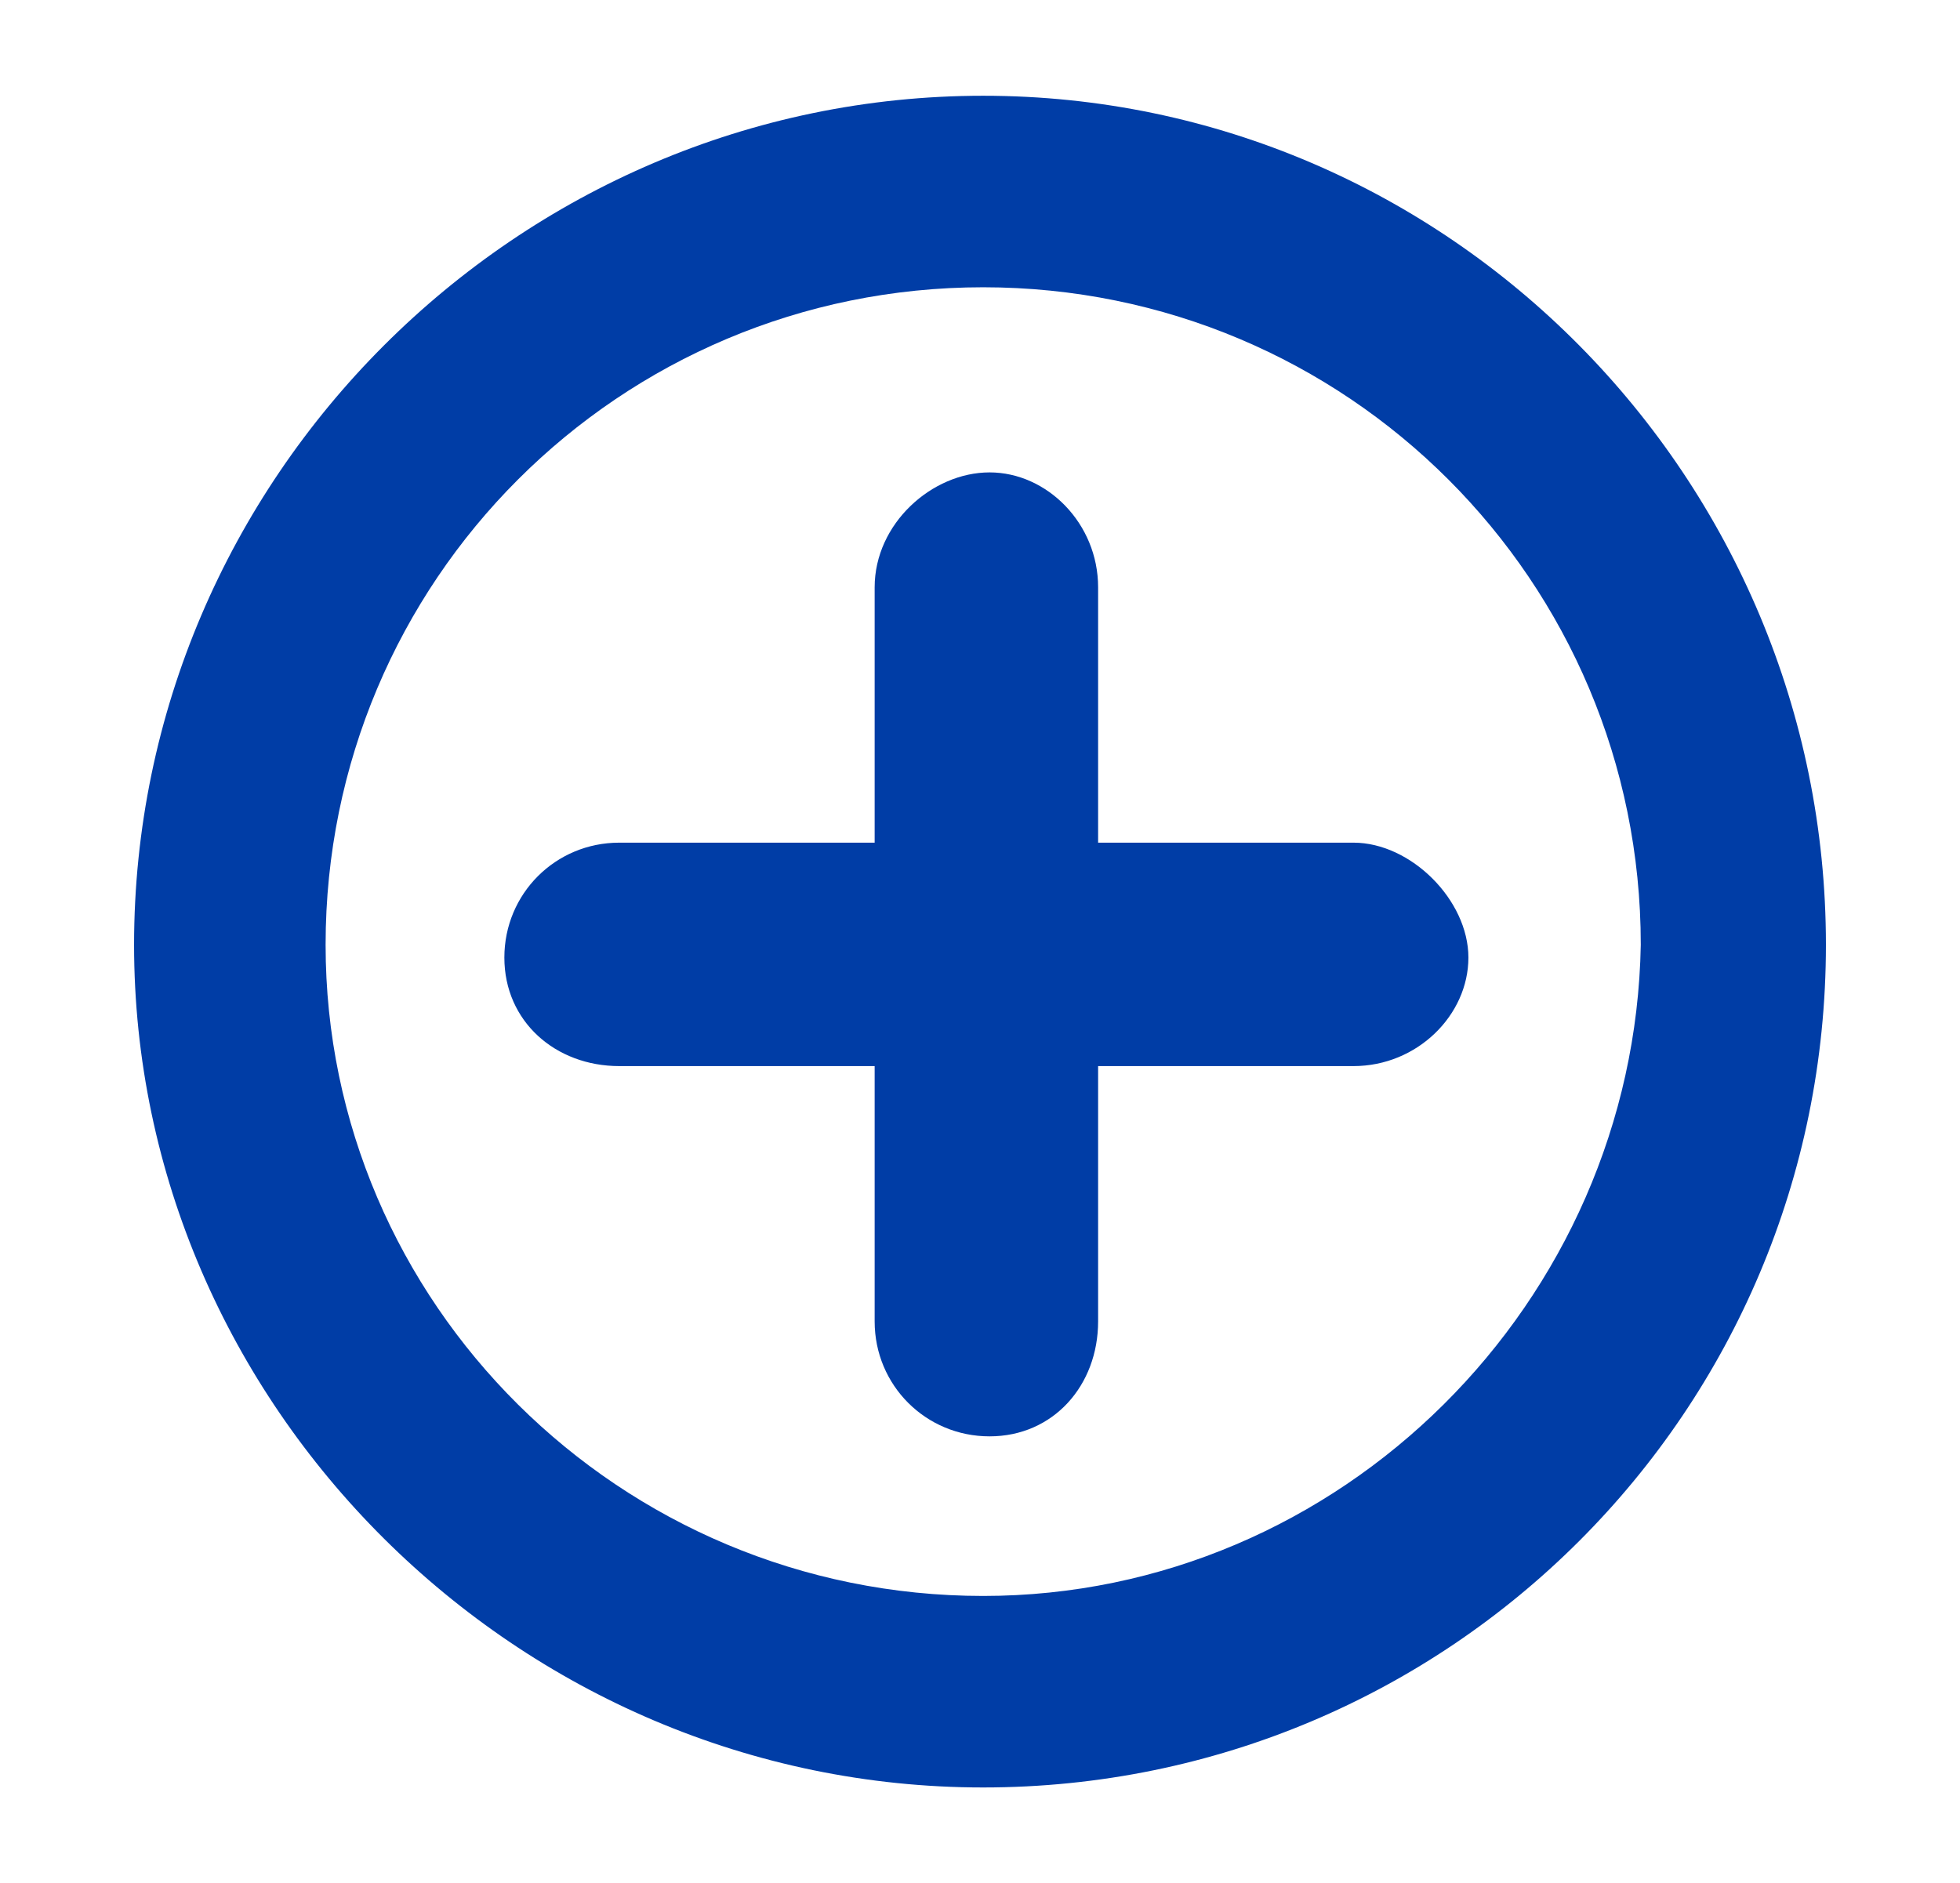
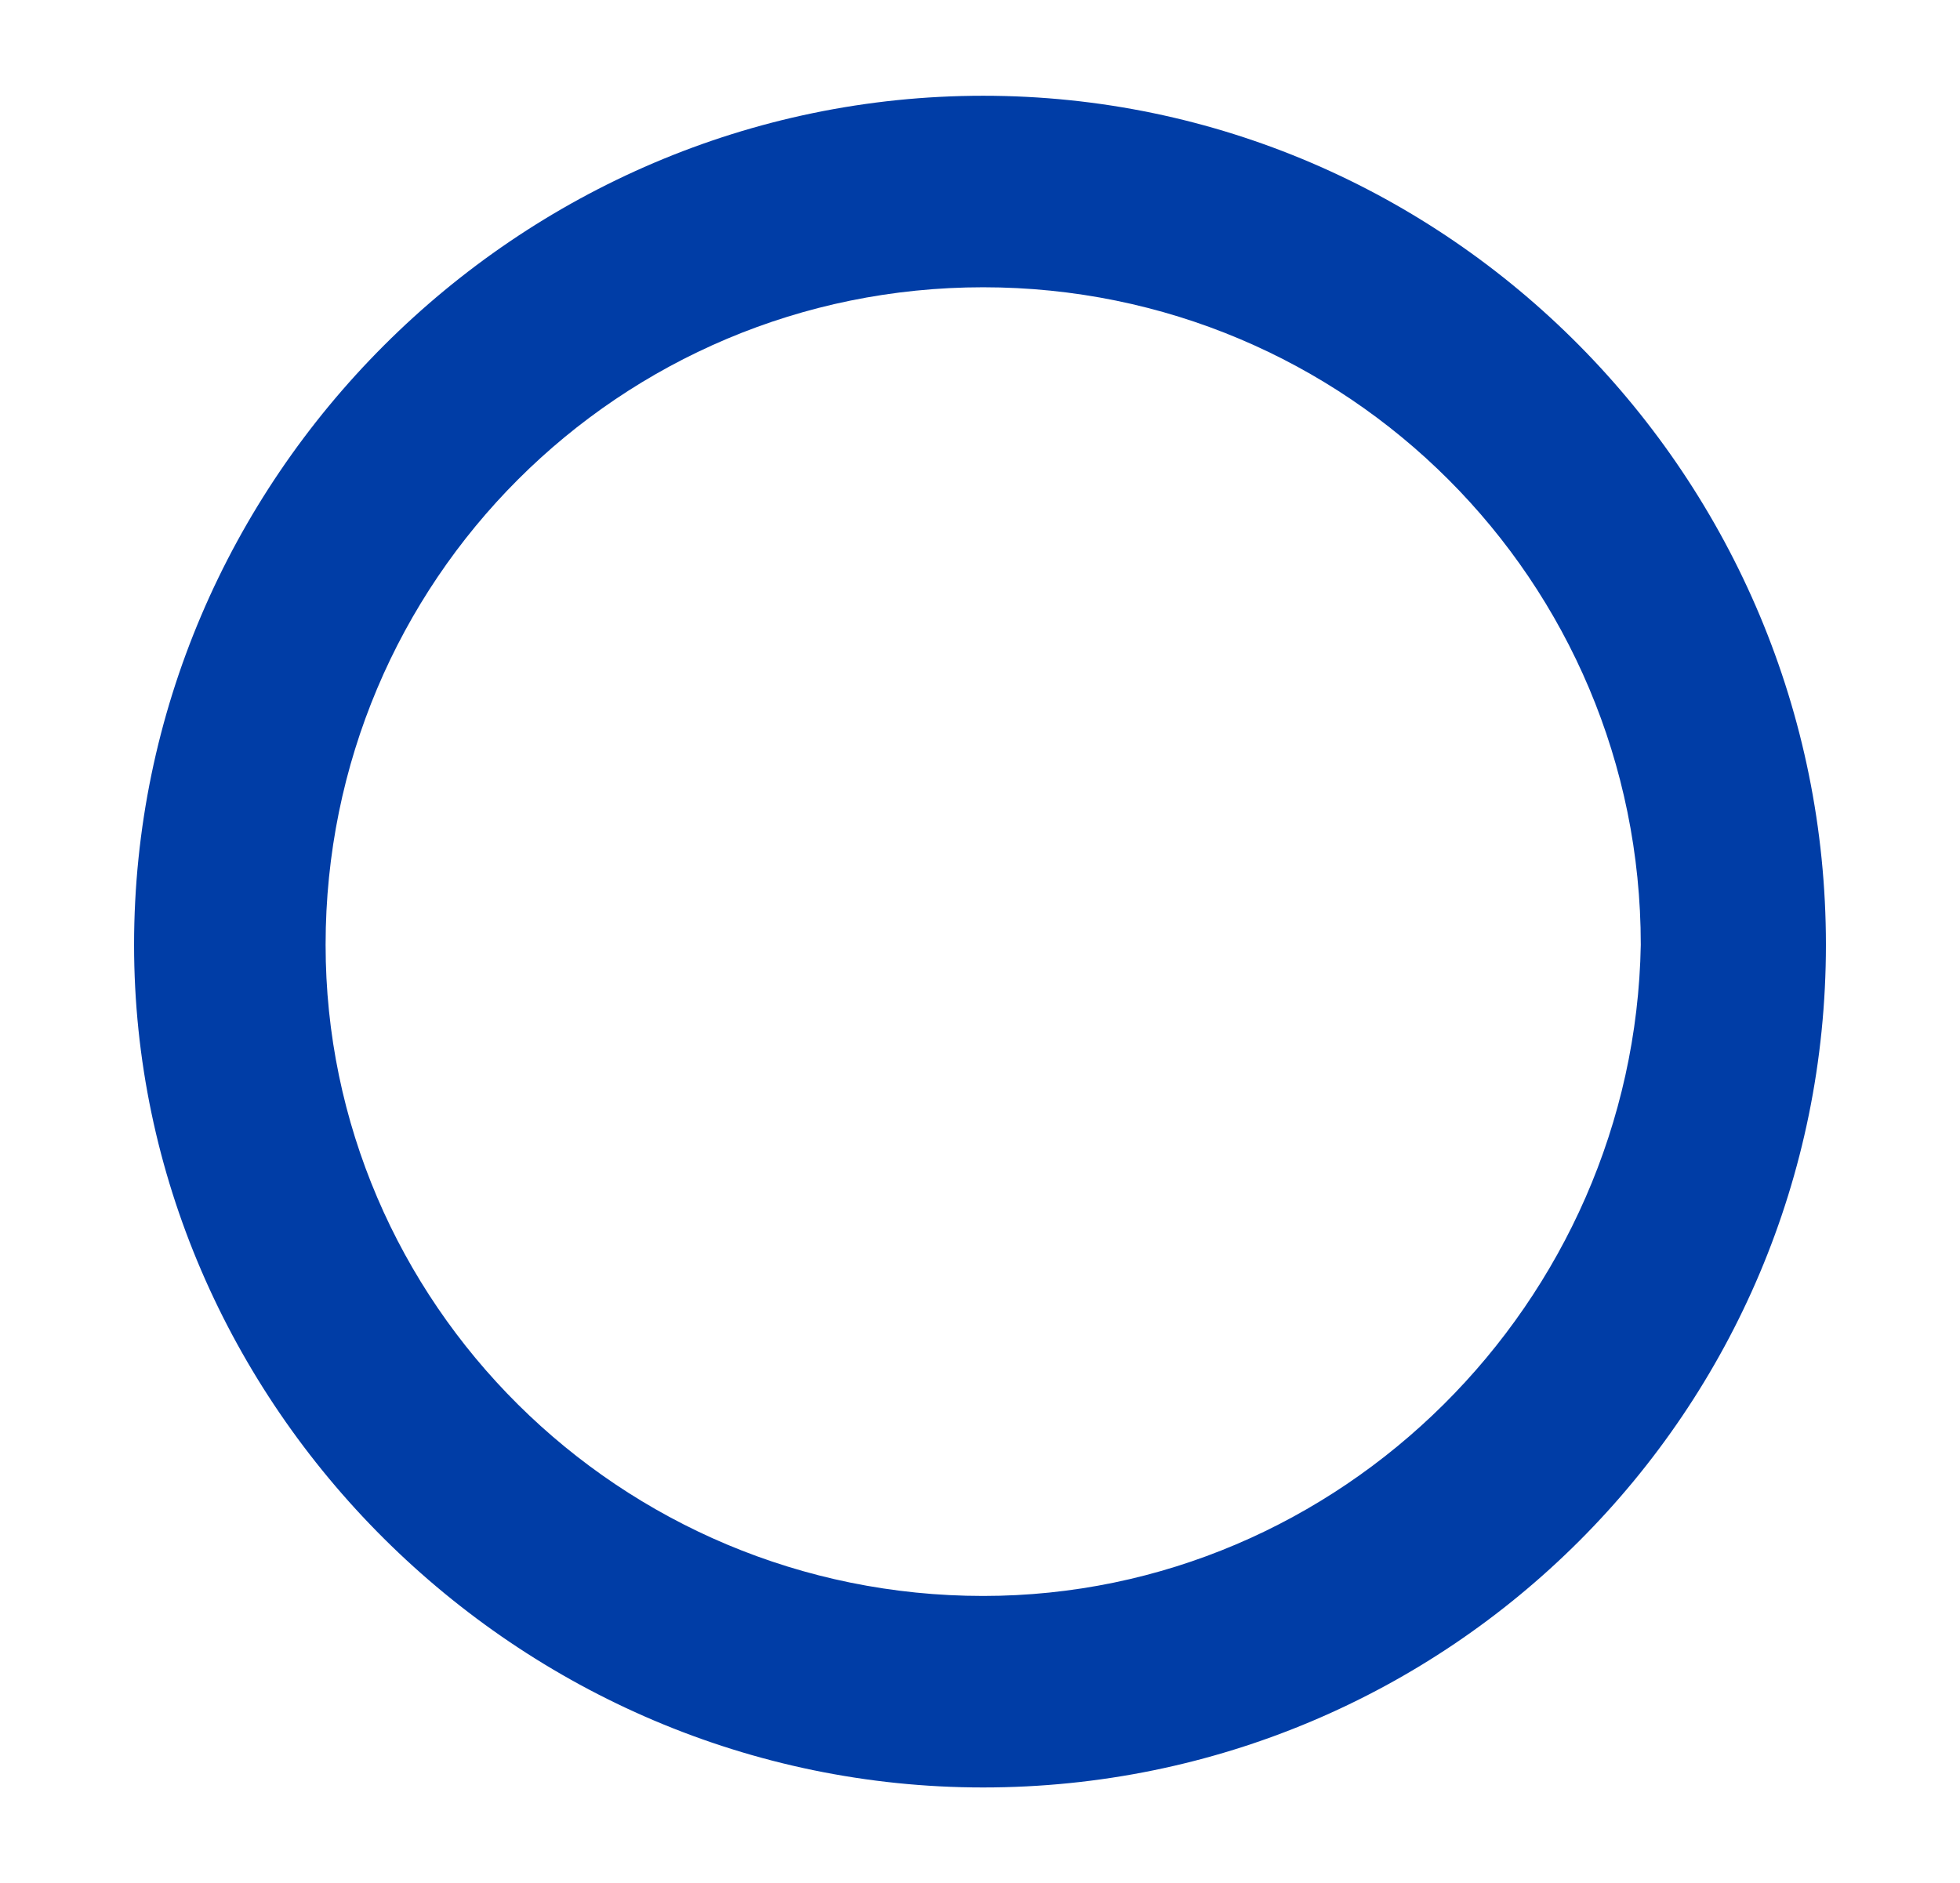
<svg xmlns="http://www.w3.org/2000/svg" version="1.1" id="Livello_1" x="0px" y="0px" viewBox="0 0 30.7 29.5" style="enable-background:new 0 0 30.7 29.5;" xml:space="preserve">
  <style type="text/css">
	.st0{fill:#003da6;}
</style>
  <title>profilo</title>
  <g>
    <path class="st0" d="M15.4,1.5C8.1,1.5,2.1,7.5,2.1,14.8C2.1,22,8.1,28,15.4,28c7.3,0,13.2-5.9,13.2-13.2   C28.6,7.5,22.7,1.5,15.4,1.5z M15.4,25C9.7,25,5.1,20.4,5.1,14.8c0-5.7,4.6-10.3,10.3-10.3c5.7,0,10.3,4.6,10.3,10.3   C25.6,20.4,21,25,15.4,25z" />
-     <path class="st0" d="M21.2,13.2h-4v-4c0-1-0.8-1.8-1.7-1.8s-1.8,0.8-1.8,1.8v4h-4c-1,0-1.8,0.8-1.8,1.8s0.8,1.7,1.8,1.7h4v4   c0,1,0.8,1.8,1.8,1.8s1.7-0.8,1.7-1.8v-4h4c1,0,1.8-0.8,1.8-1.7S22.1,13.2,21.2,13.2z" />
  </g>
</svg>